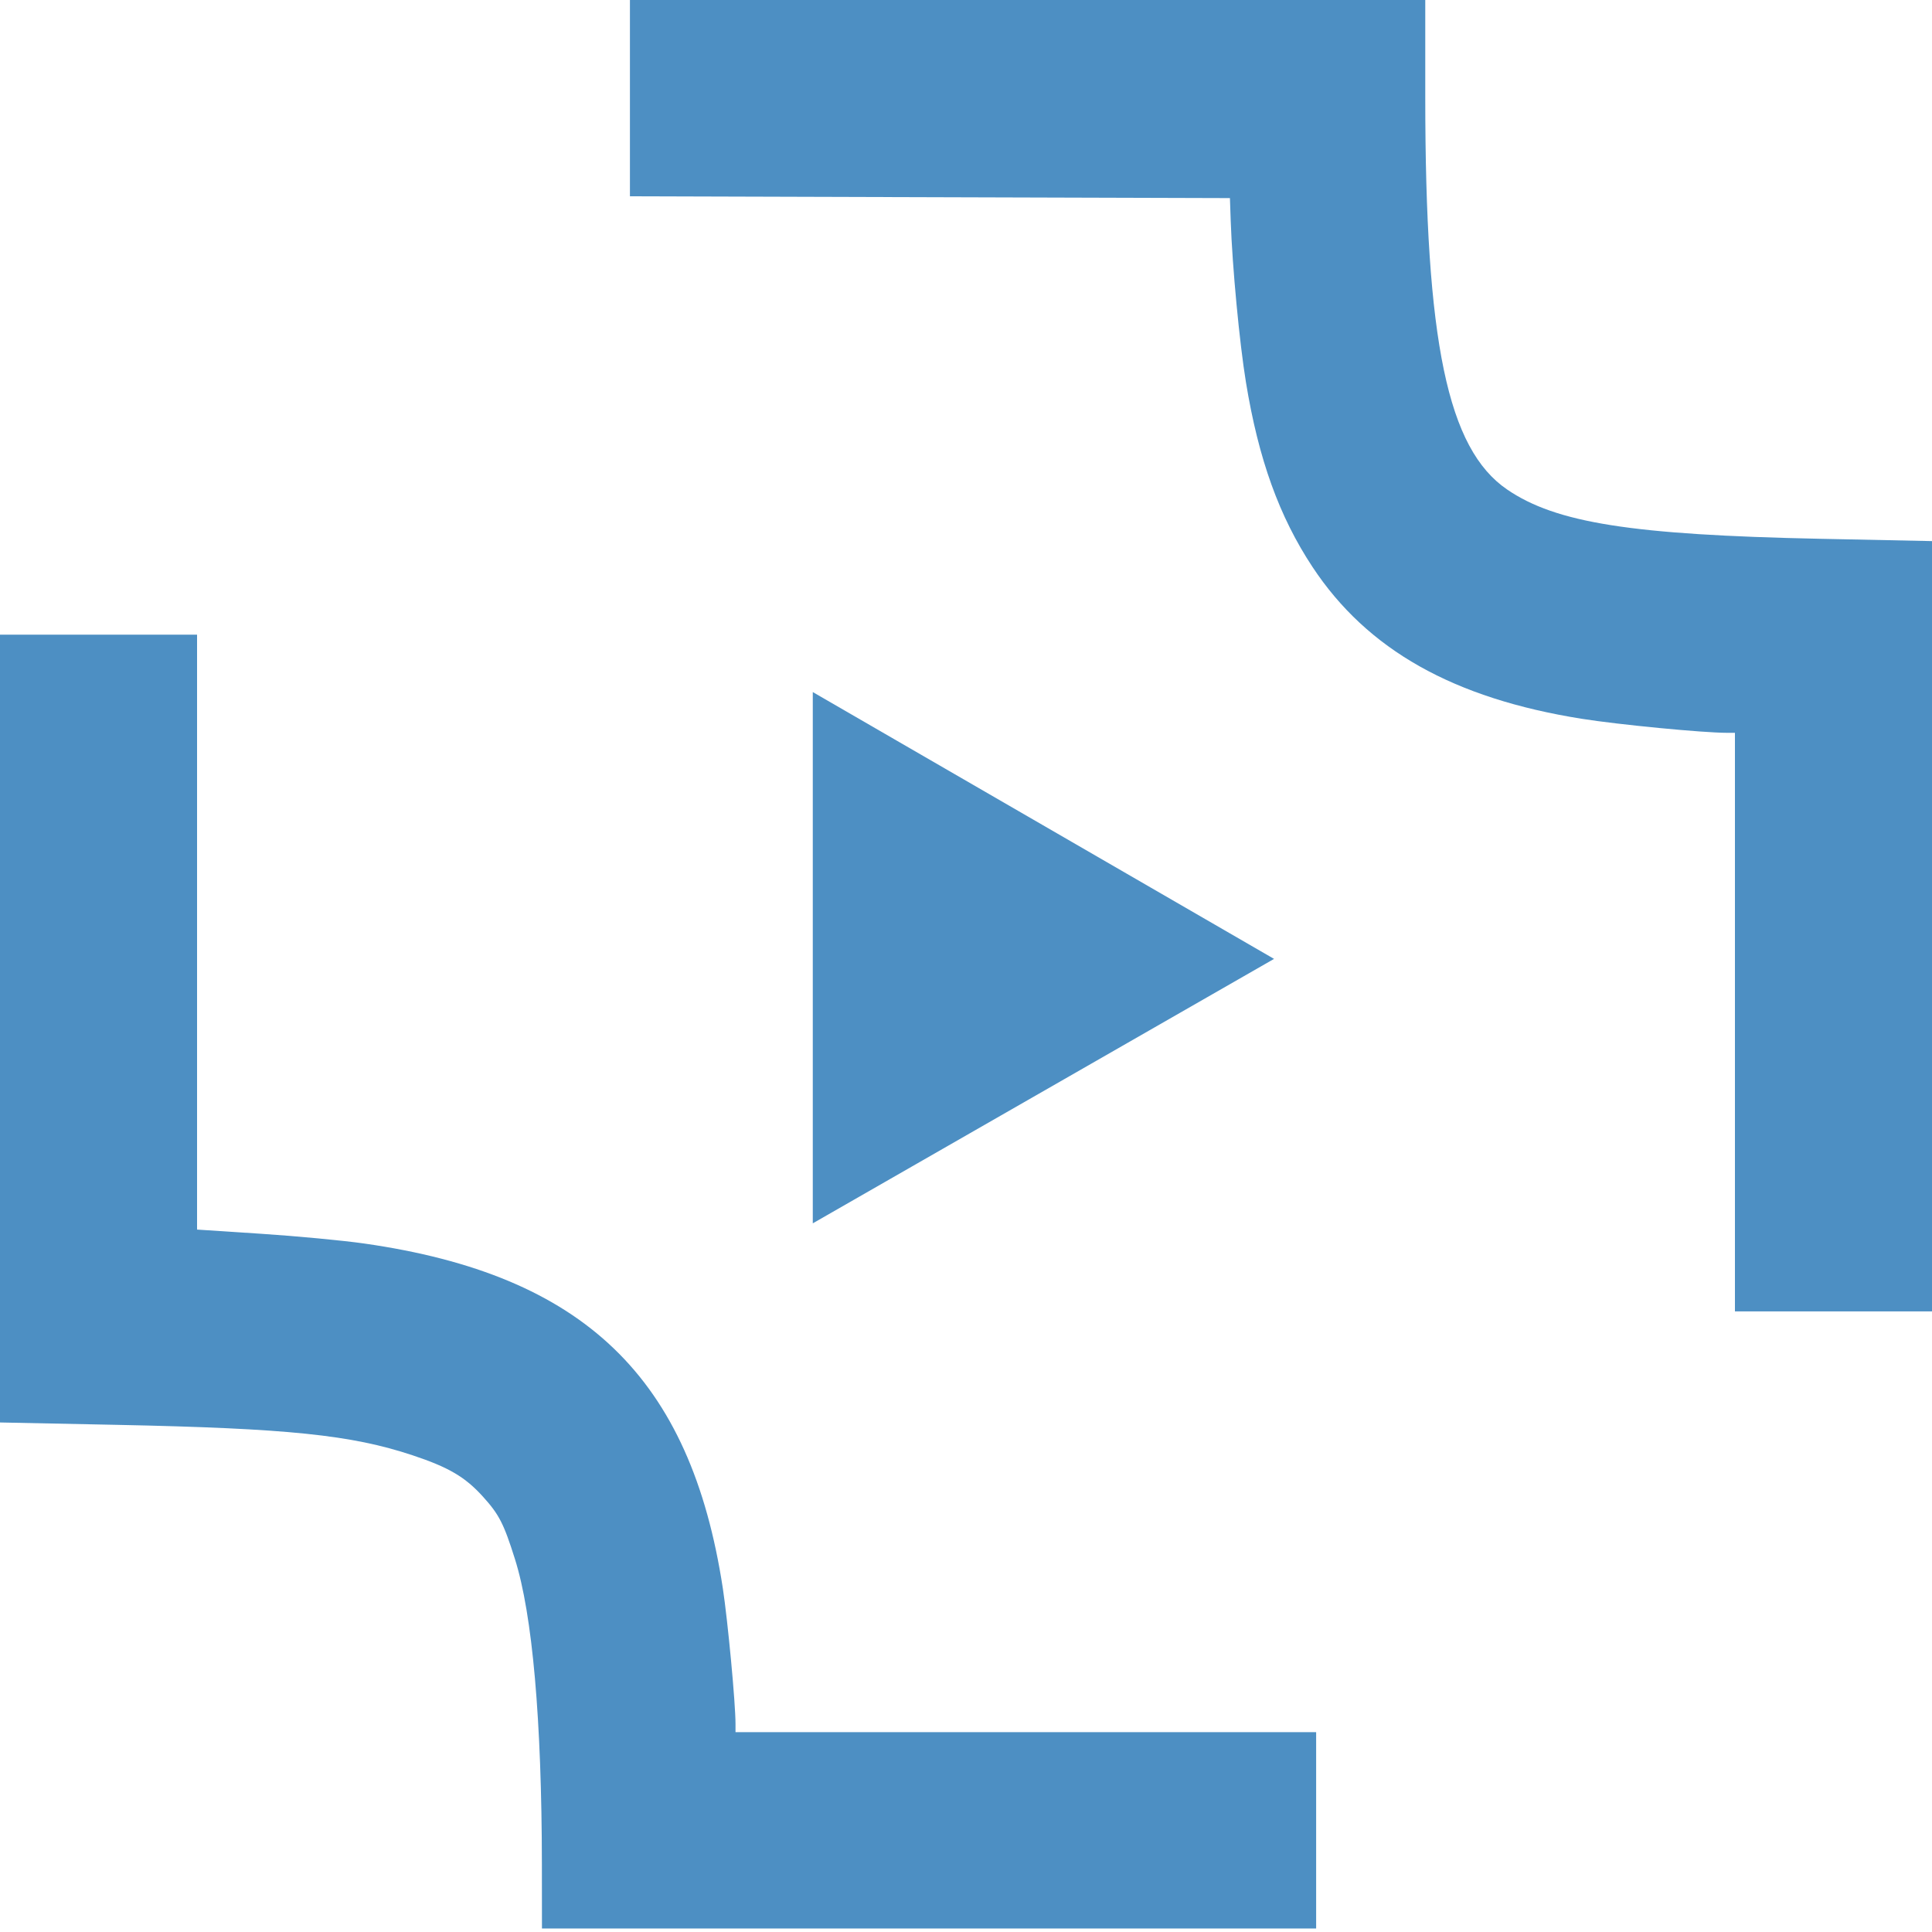
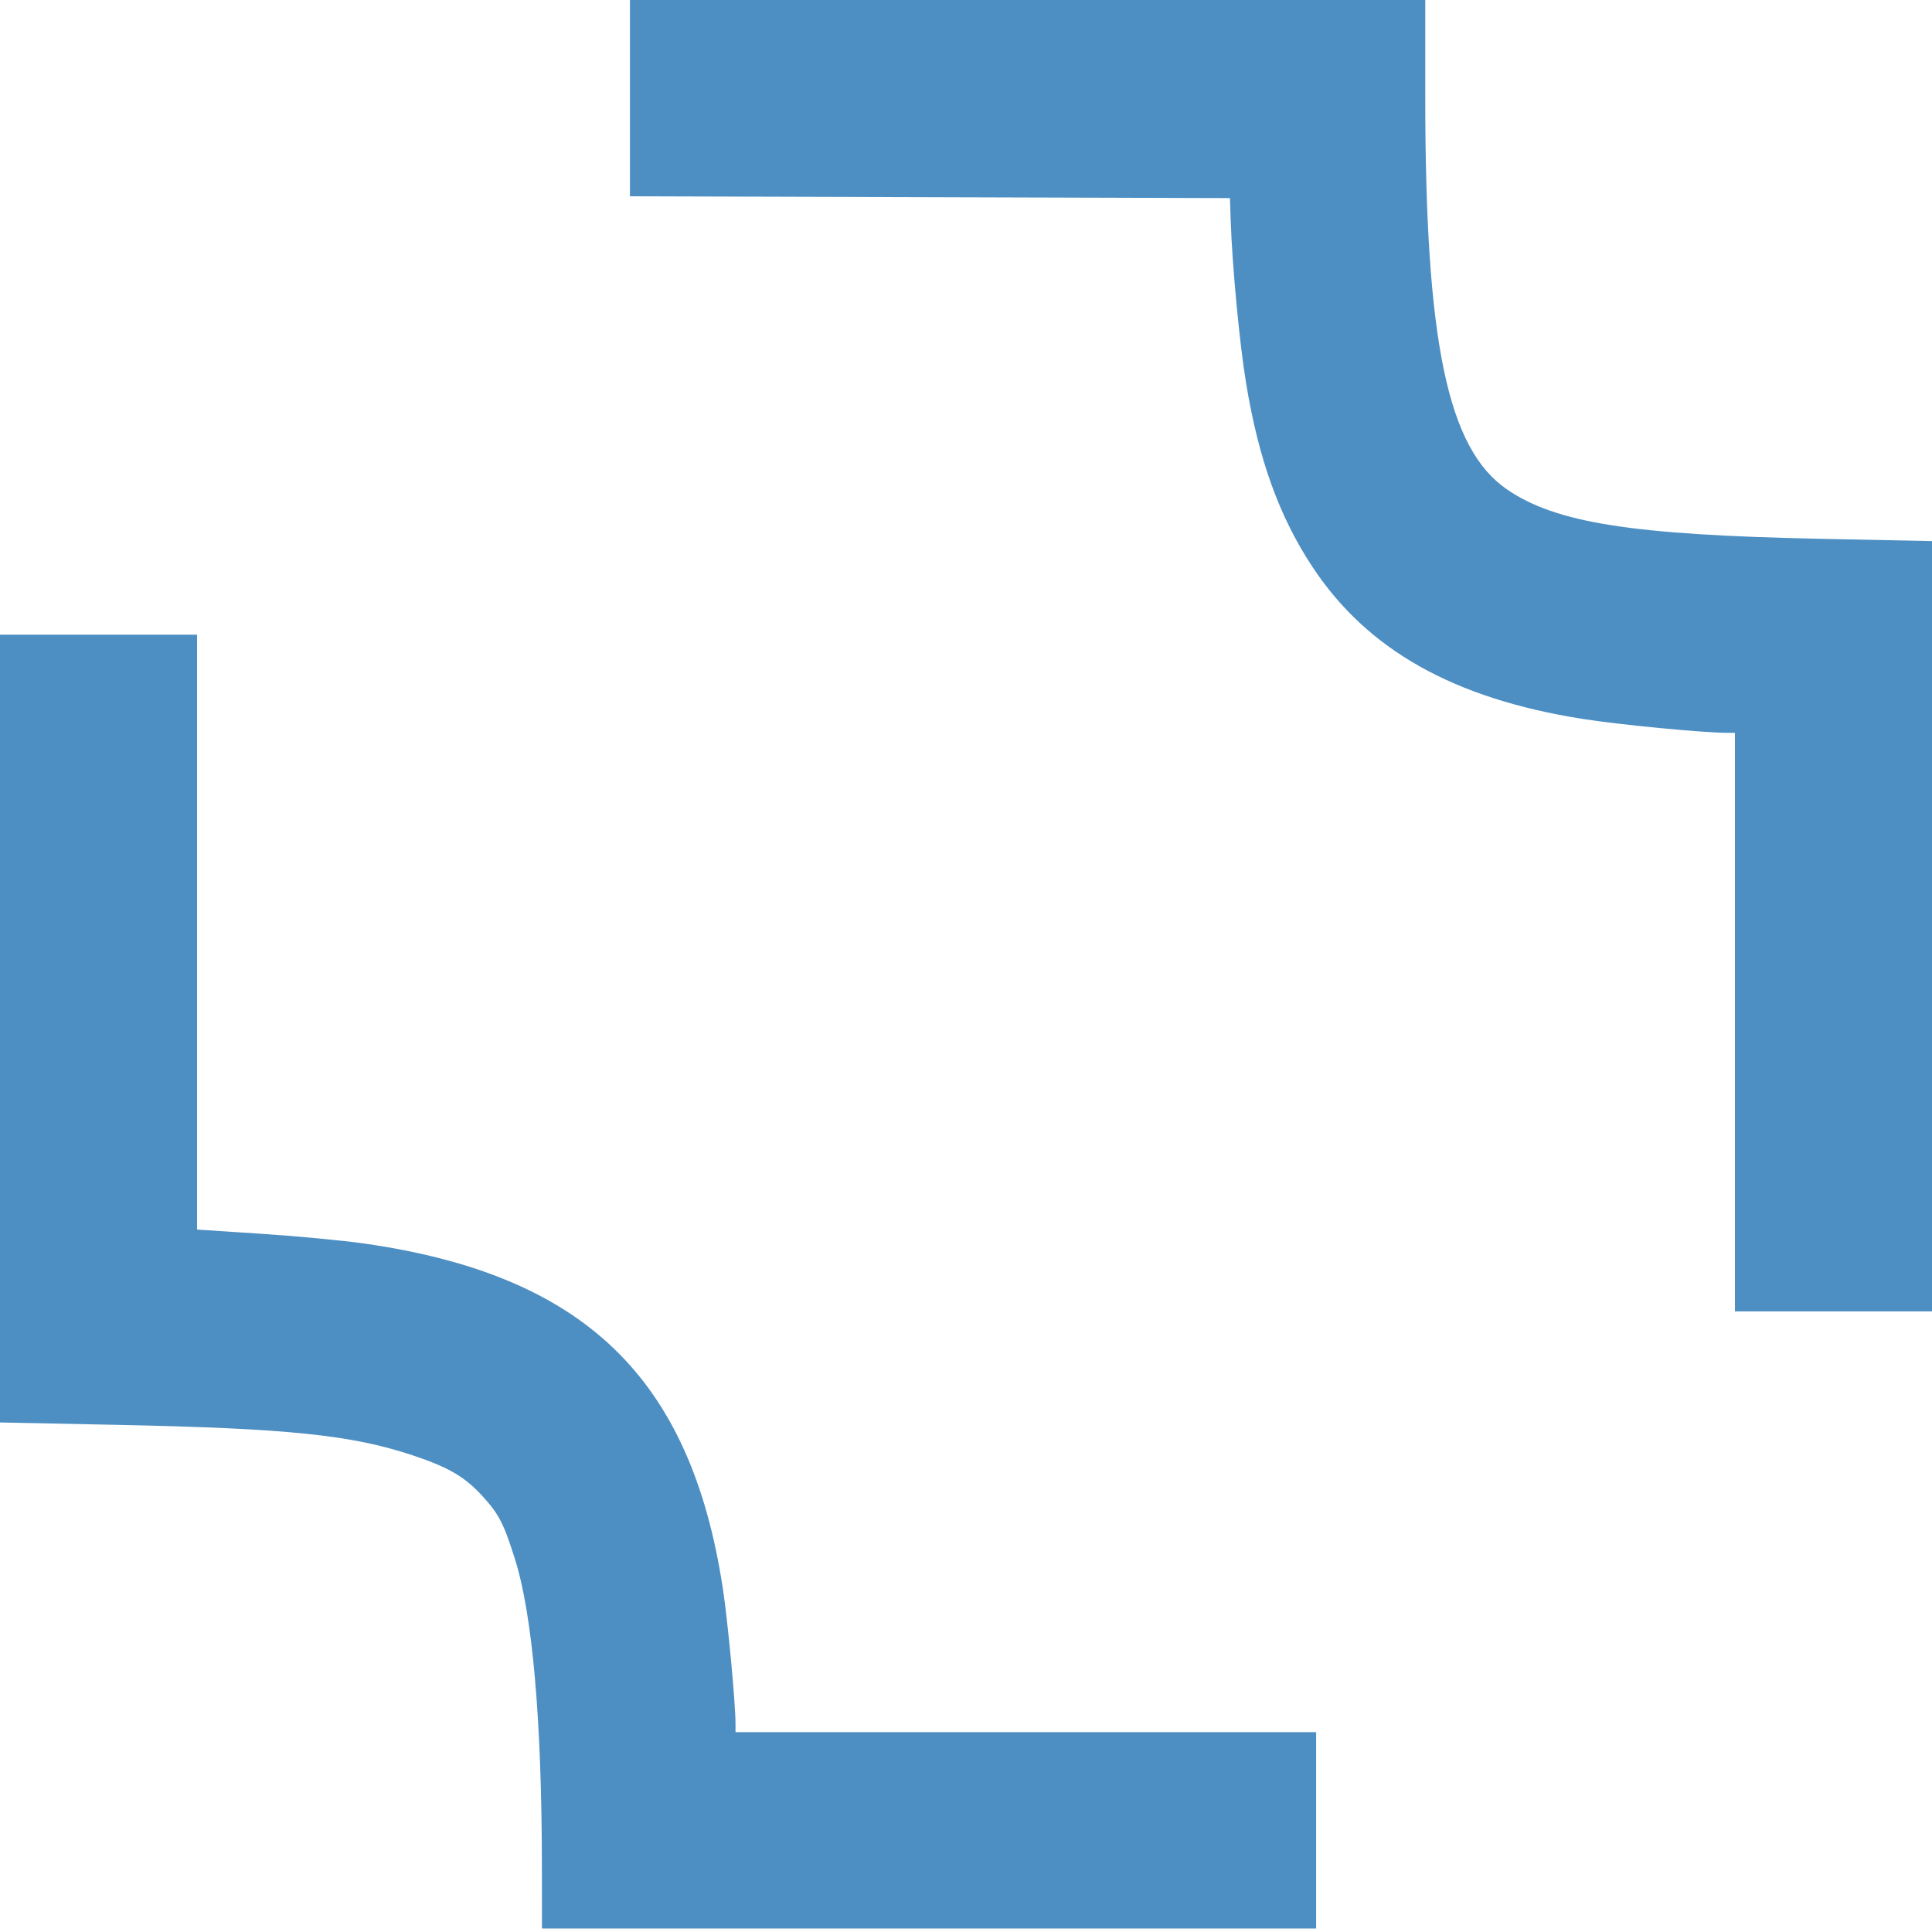
<svg xmlns="http://www.w3.org/2000/svg" width="56" height="56" viewBox="0 0 56 56" fill="none">
  <path fill-rule="evenodd" clip-rule="evenodd" d="M18.259 2.845V5.69L26.954 5.716L35.65 5.742L35.673 6.403C35.718 7.727 35.927 9.937 36.114 11.078C36.479 13.312 37.079 14.975 38.045 16.436C39.632 18.836 42.128 20.243 45.851 20.835C46.918 21.005 49.366 21.241 50.053 21.241H50.288V29.626V38.011H53.144H56V26.848V15.684L52.75 15.617C47.3 15.504 45.102 15.157 43.684 14.188C41.958 13.008 41.312 9.911 41.312 2.822V0H29.785H18.259V2.845ZM0 29.813V41.231L3.392 41.3C8.346 41.402 10.18 41.591 11.958 42.182C13.002 42.529 13.48 42.809 13.995 43.377C14.466 43.897 14.601 44.159 14.925 45.187C15.433 46.793 15.703 49.85 15.707 54.044L15.709 55.899H26.929H38.149V53.053V50.207H29.734H21.319V49.968C21.319 49.36 21.098 47.002 20.952 46.04C20.018 39.923 16.932 36.955 10.557 36.044C9.94 35.956 8.598 35.829 7.574 35.762L5.712 35.64V27.018V18.396H2.856H0V29.813Z" fill="#4D8FC3" />
-   <path d="M36.929 27.794L23.559 20.06V35.459L36.929 27.794Z" fill="#4D8FC3" />
</svg>